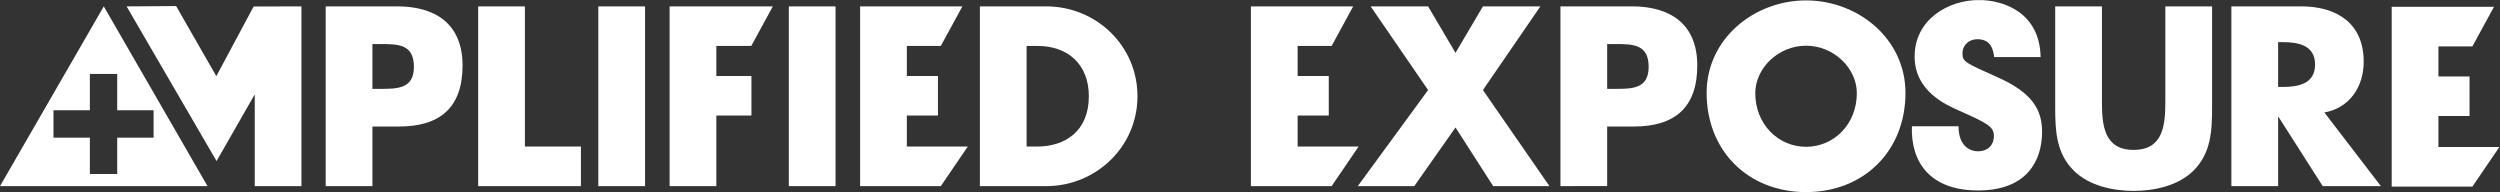
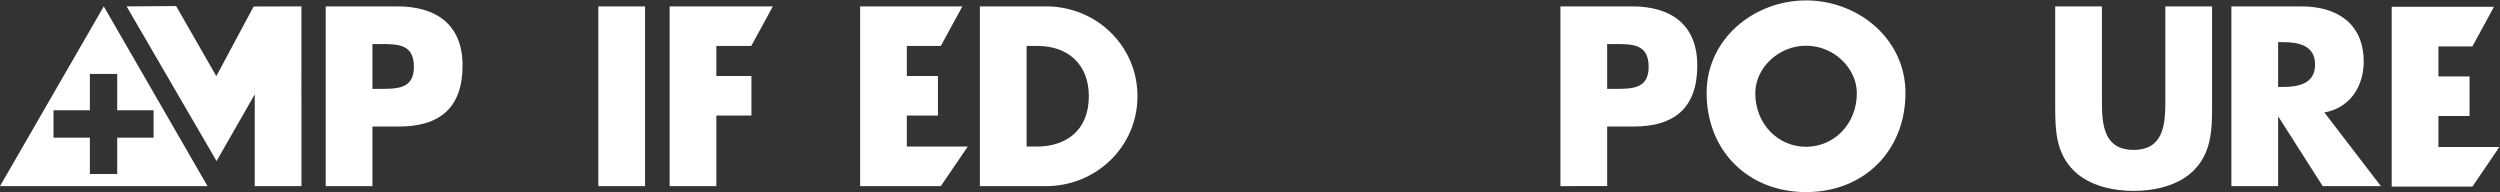
<svg xmlns="http://www.w3.org/2000/svg" viewBox="0 0 618.12 47.493" height="47.493" width="618.12" xml:space="preserve" version="1.1" id="svg2">
  <rect x="0" y="0" width="618.12" height="47.493" fill="#333333" stroke="none" />
  <defs id="defs6">
    <clipPath id="clipPath18" clipPathUnits="userSpaceOnUse">
      <path id="path20" d="m 0,0 4635.88,0 0,356 L 0,356 0,0 Z" />
    </clipPath>
  </defs>
  <g transform="matrix(1.333,0,0,-1.333,0,47.493)" id="g10">
    <g transform="scale(0.1)" id="g12">
      <g id="g14">
        <g clip-path="url(#clipPath18)" id="g16">
          <path id="path22" style="fill:#ffffff;fill-opacity:1;fill-rule:nonzero;stroke:none" d="m 690.793,191.465 14.598,0 c 31.394,0 62.339,0 62.339,40.683 0,42.024 -28.742,42.454 -62.339,42.454 l -14.598,0 0,-83.137 z m -86.672,153.008 132.664,0 c 71.633,0 121.164,-33.164 121.164,-109.657 0,-78.711 -42.453,-113.203 -118.07,-113.203 l -49.086,0 0,-110.566 -86.672,0 0,333.426" />
-           <path id="path24" style="fill:#ffffff;fill-opacity:1;fill-rule:nonzero;stroke:none" d="m 973.594,84.453 103.916,0 0,-73.398 -190.584,0 0,333.41 86.668,0 0,-260.012" />
          <path id="path26" style="fill:#ffffff;fill-opacity:1;fill-rule:nonzero;stroke:none" d="m 1109.79,11.055 86.672,0 0,333.418 -86.672,0 0,-333.418 z" />
          <path id="path28" style="fill:#ffffff;fill-opacity:1;fill-rule:nonzero;stroke:none" d="m 1328.69,271.074 0,-55.722 65.08,0 0,-73.399 -65.08,0 0,-130.887 -86.67,0 0,333.407 191.47,0 -40,-73.399 -64.8,0" />
-           <path id="path30" style="fill:#ffffff;fill-opacity:1;fill-rule:nonzero;stroke:none" d="m 1463.13,11.055 86.66,0 0,333.418 -86.66,0 0,-333.418 z" />
          <path id="path32" style="fill:#ffffff;fill-opacity:1;fill-rule:nonzero;stroke:none" d="m 1682.01,271.074 0,-55.722 57.72,0 0,-73.399 -57.72,0 0,-57.488 113.04,0 -50.01,-73.398 -149.7,0 0,333.407 189.71,0 -40.01,-73.399 -63.03,0" />
          <path id="path34" style="fill:#ffffff;fill-opacity:1;fill-rule:nonzero;stroke:none" d="m 1904.18,84.453 19.46,0 c 51.73,0 95.96,28.301 95.96,93.313 0,59.695 -39.36,93.3 -95.08,93.3 l -20.34,0 0,-186.613 z m -86.67,260.012 122.93,0 c 92.86,0 169.36,-72.961 169.36,-166.699 0,-93.75 -76.94,-166.711 -169.36,-166.711 l -122.93,0 0,333.41" />
          <path id="path36" style="fill:#ffffff;fill-opacity:1;fill-rule:nonzero;stroke:none" d="m 217.41,100.988 0,-67.472 -50.715,0 0,67.472 -67.472,0 0,50.723 67.472,0 0,67.469 50.715,0 0,-67.469 67.473,0 0,-50.723 -67.473,0 z M 192.473,344.445 0,11.047 l 384.934,0 -192.461,333.398" />
-           <path id="path38" style="fill:#ffffff;fill-opacity:1;fill-rule:nonzero;stroke:none" d="m 2406.89,271.066 0,-55.714 57.73,0 0,-73.407 -57.73,0 0,-57.492 113.05,0 -50.01,-73.398 -149.71,0 0,333.418 189.72,0 -40.01,-73.407 -63.04,0" />
-           <path id="path40" style="fill:#ffffff;fill-opacity:1;fill-rule:nonzero;stroke:none" d="m 2542.3,344.473 106.56,0 50.86,-86.231 50.85,86.231 106.57,0 -106.57,-155.215 123.38,-178.203 -104.36,0 -69.87,108.781 -76.5,-108.781 -104.8,0 130.44,178.203 -106.56,155.215" />
          <path id="path42" style="fill:#ffffff;fill-opacity:1;fill-rule:nonzero;stroke:none" d="m 2981.01,191.465 14.59,0 c 31.41,0 62.35,0 62.35,40.683 0,42.012 -28.74,42.442 -62.35,42.442 l -14.59,0 0,-83.125 z m -86.67,153.008 132.67,0 c 71.63,0 121.15,-33.164 121.15,-109.668 0,-78.711 -42.45,-113.203 -118.07,-113.203 l -49.08,0 0,-110.391 -86.67,-0.156 0,333.418" />
          <path id="path44" style="fill:#ffffff;fill-opacity:1;fill-rule:nonzero;stroke:none" d="m 3255.72,183.508 c 0,-57.481 42.45,-99.492 94.19,-99.492 51.74,0 94.19,42.011 94.19,99.492 0,45.996 -42.45,87.996 -94.19,87.996 -51.74,0 -94.19,-42 -94.19,-87.996 m 278.58,0.445 C 3534.3,76.055 3456.92,0 3349.91,0 c -107.01,0 -184.4,76.055 -184.4,183.953 0,100.824 88.44,171.574 184.4,171.574 95.96,0 184.39,-70.75 184.39,-171.574" />
          <path id="path46" style="fill:#ffffff;fill-opacity:1;fill-rule:nonzero;stroke:none" d="m 4103,344.473 0,-187.489 c 0,-42.902 -1.76,-85.351 -34.94,-117.629 -27.85,-27.422 -71.63,-37.148 -110.55,-37.148 -38.9,0 -82.67,9.727 -110.54,37.148 -33.17,32.277 -34.93,74.727 -34.93,117.629 l 0,187.489 86.67,0 0,-175.555 c 0,-43.332 3.09,-90.656 58.8,-90.656 55.73,0 58.82,47.324 58.82,90.656 l 0,175.555 86.67,0" />
          <path id="path48" style="fill:#ffffff;fill-opacity:1;fill-rule:nonzero;stroke:none" d="m 4225.5,195.012 8.41,0 c 28.3,0 60.14,5.3 60.14,41.562 0,36.258 -31.84,41.563 -60.14,41.563 l -8.41,0 0,-83.125 z m 190.61,-183.965 -107.9,0 -81.82,128.238 -0.89,0 0,-128.238 -86.67,0 0,333.426 129.57,0 c 65.89,0 115.85,-31.395 115.85,-102.598 0,-45.984 -25.63,-85.781 -72.96,-94.18 L 4416.11,11.047" />
-           <path id="path50" style="fill:#ffffff;fill-opacity:1;fill-rule:nonzero;stroke:none" d="m 3632.7,122.129 c 0,-39.551 24.38,-46.453 35.42,-46.453 20.68,0 30.2,12.82 30.22,28.457 0.03,17.754 -13.14,23.984 -65.83,47.5 -23.54,10.508 -81.22,35.801 -81.22,99.726 0,68.524 62.08,104.864 119.12,104.864 46.92,0 113.15,-23.918 114.53,-105.782 l -86.01,0 c -1.84,11.493 -4.59,33.114 -31.27,33.114 -15.18,0 -27.65,-10.418 -27.65,-26.504 0,-15.645 5.92,-17.41 67.08,-45 63.47,-28.524 80.6,-60.496 80.6,-100.047 0,-54.262 -28.52,-108.996 -118.65,-108.996 -89.22,0 -125.1,52.441 -122.8,119.121 l 86.46,0" />
          <path id="path52" style="fill:#ffffff;fill-opacity:1;fill-rule:nonzero;stroke:none" d="m 326.695,345.039 74.543,-130 69.207,129.172 88.664,0.254 0.012,-333.418 -86.605,0 0,170.242 L 401.684,57.539 234.812,344.426" />
          <path id="path54" style="fill:#ffffff;fill-opacity:1;fill-rule:nonzero;stroke:none" d="m 4522.85,270.234 0,-55.722 57.71,0 0,-73.399 -57.71,0 0,-57.492 113.03,0 -50.01,-73.394 -149.69,0 0,333.406 189.7,0 -40.01,-73.399 -63.02,0" />
        </g>
      </g>
    </g>
  </g>
</svg>